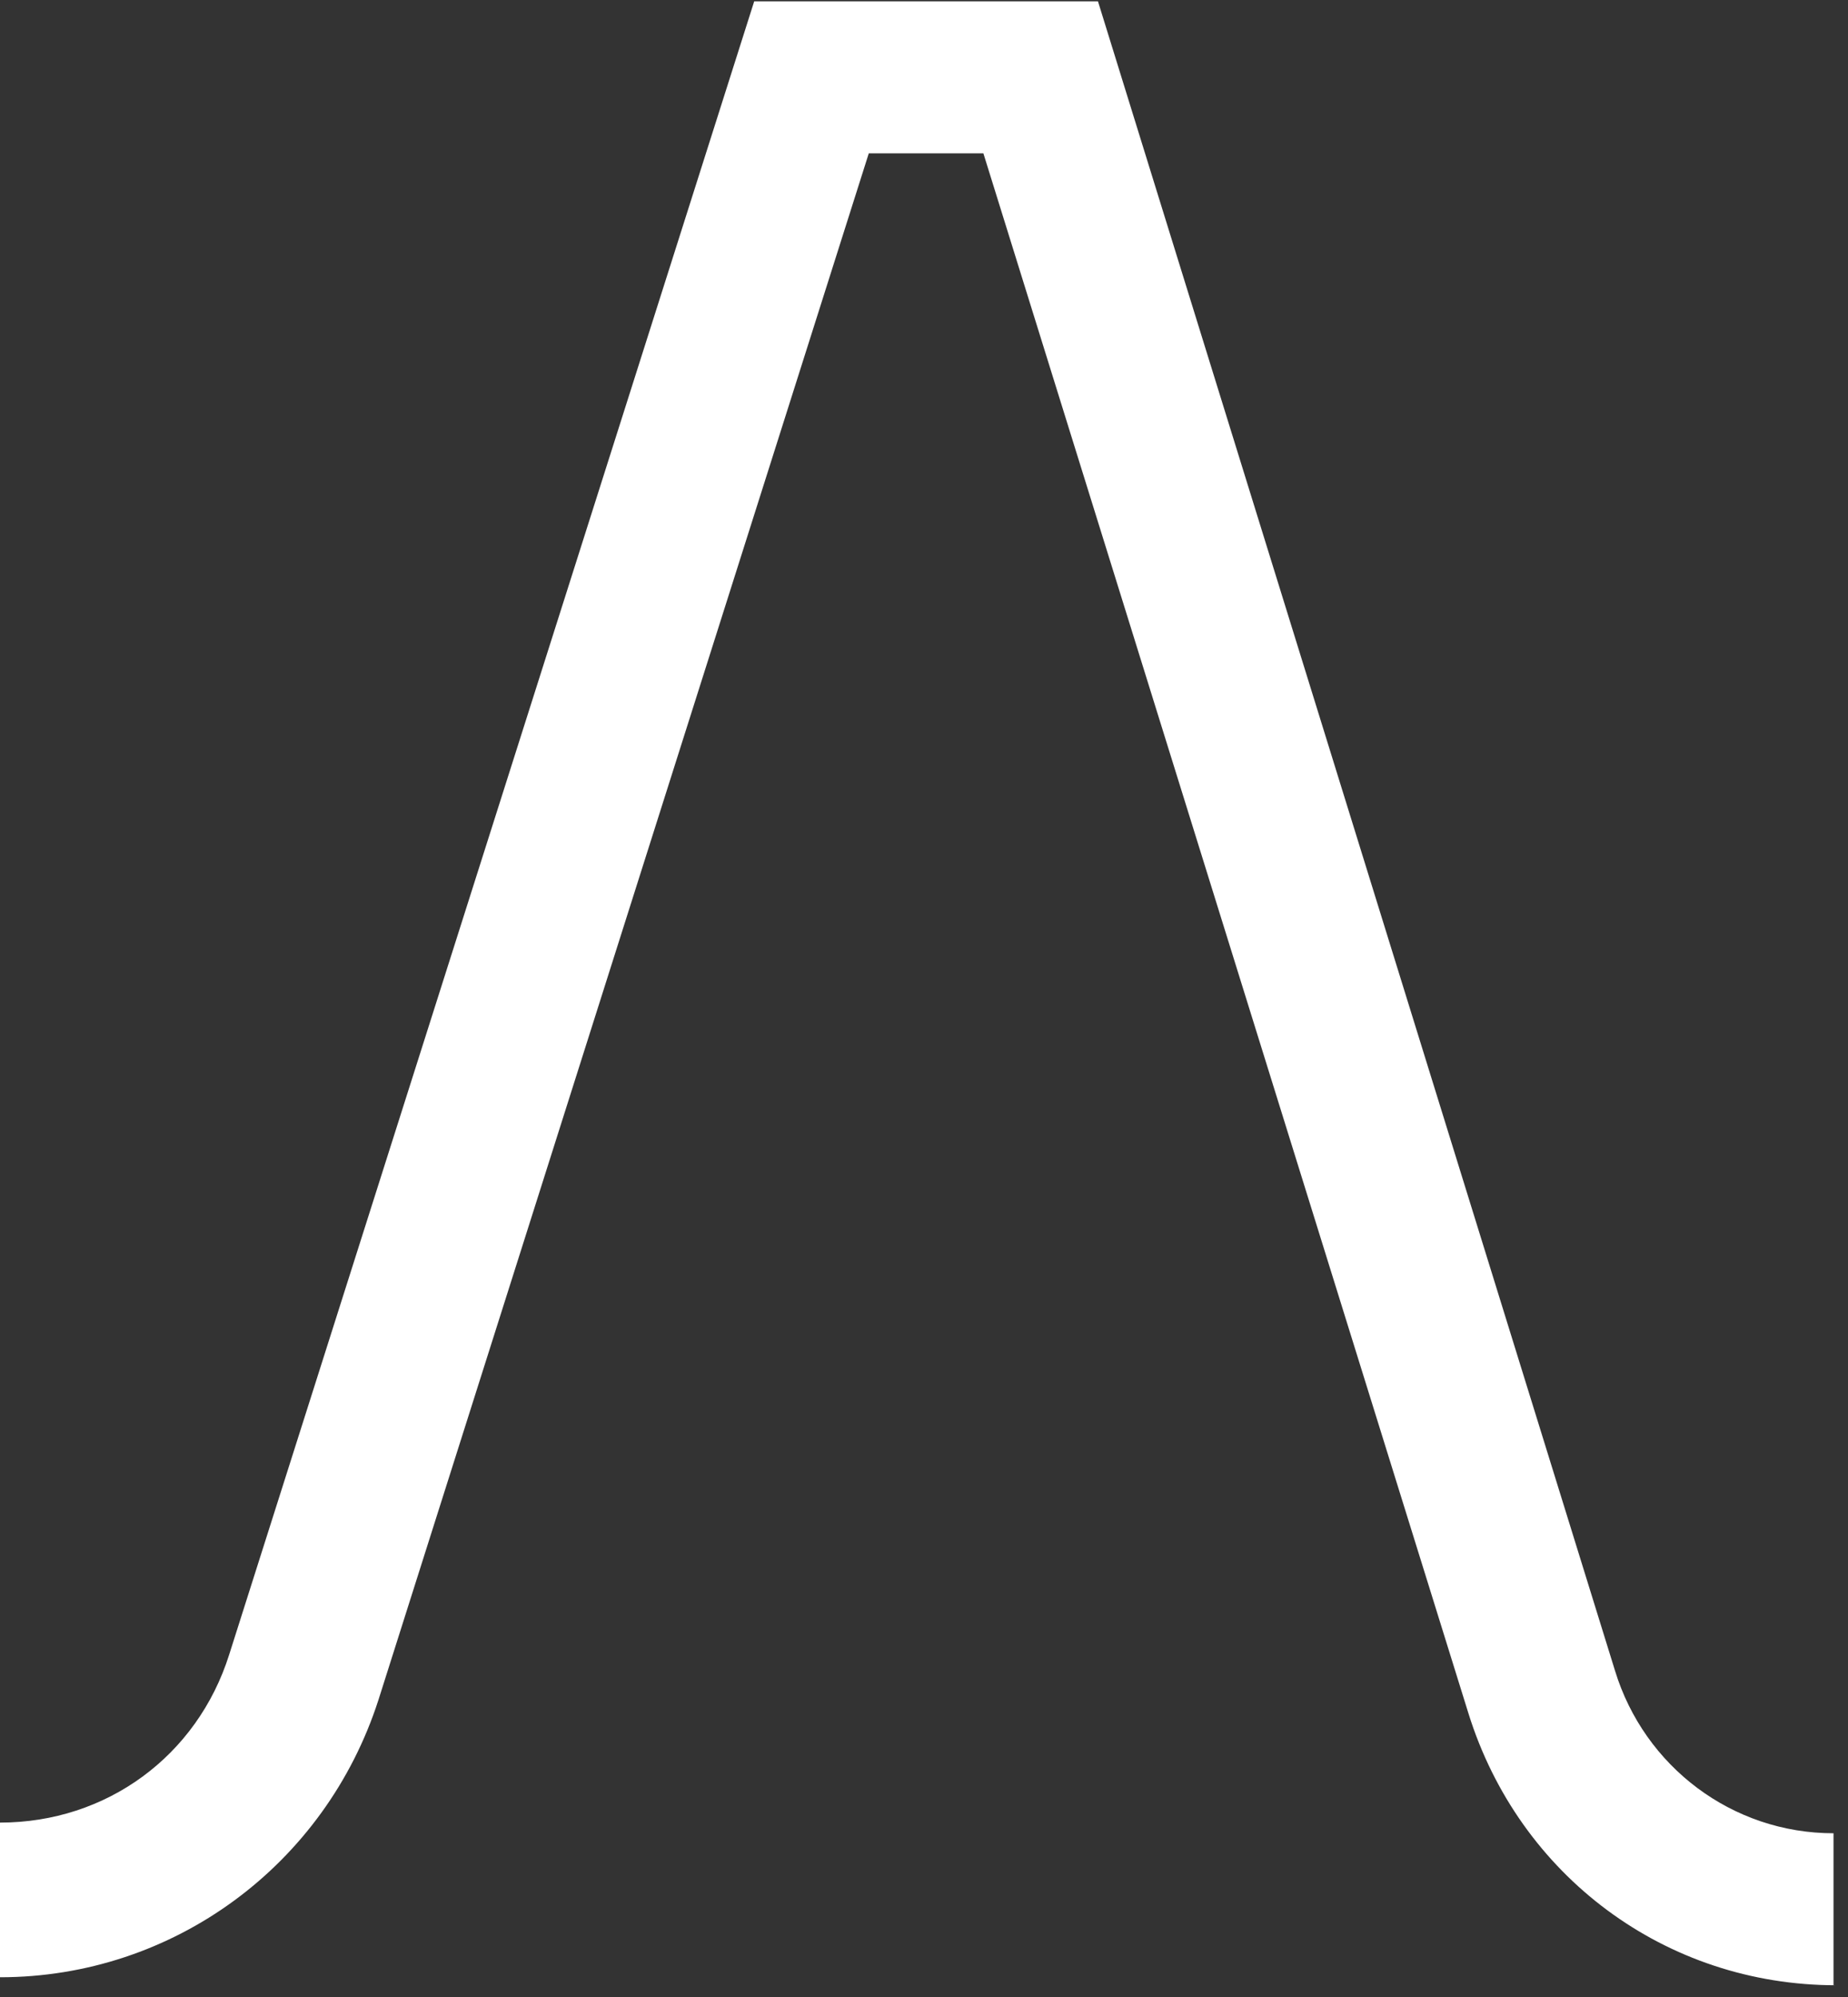
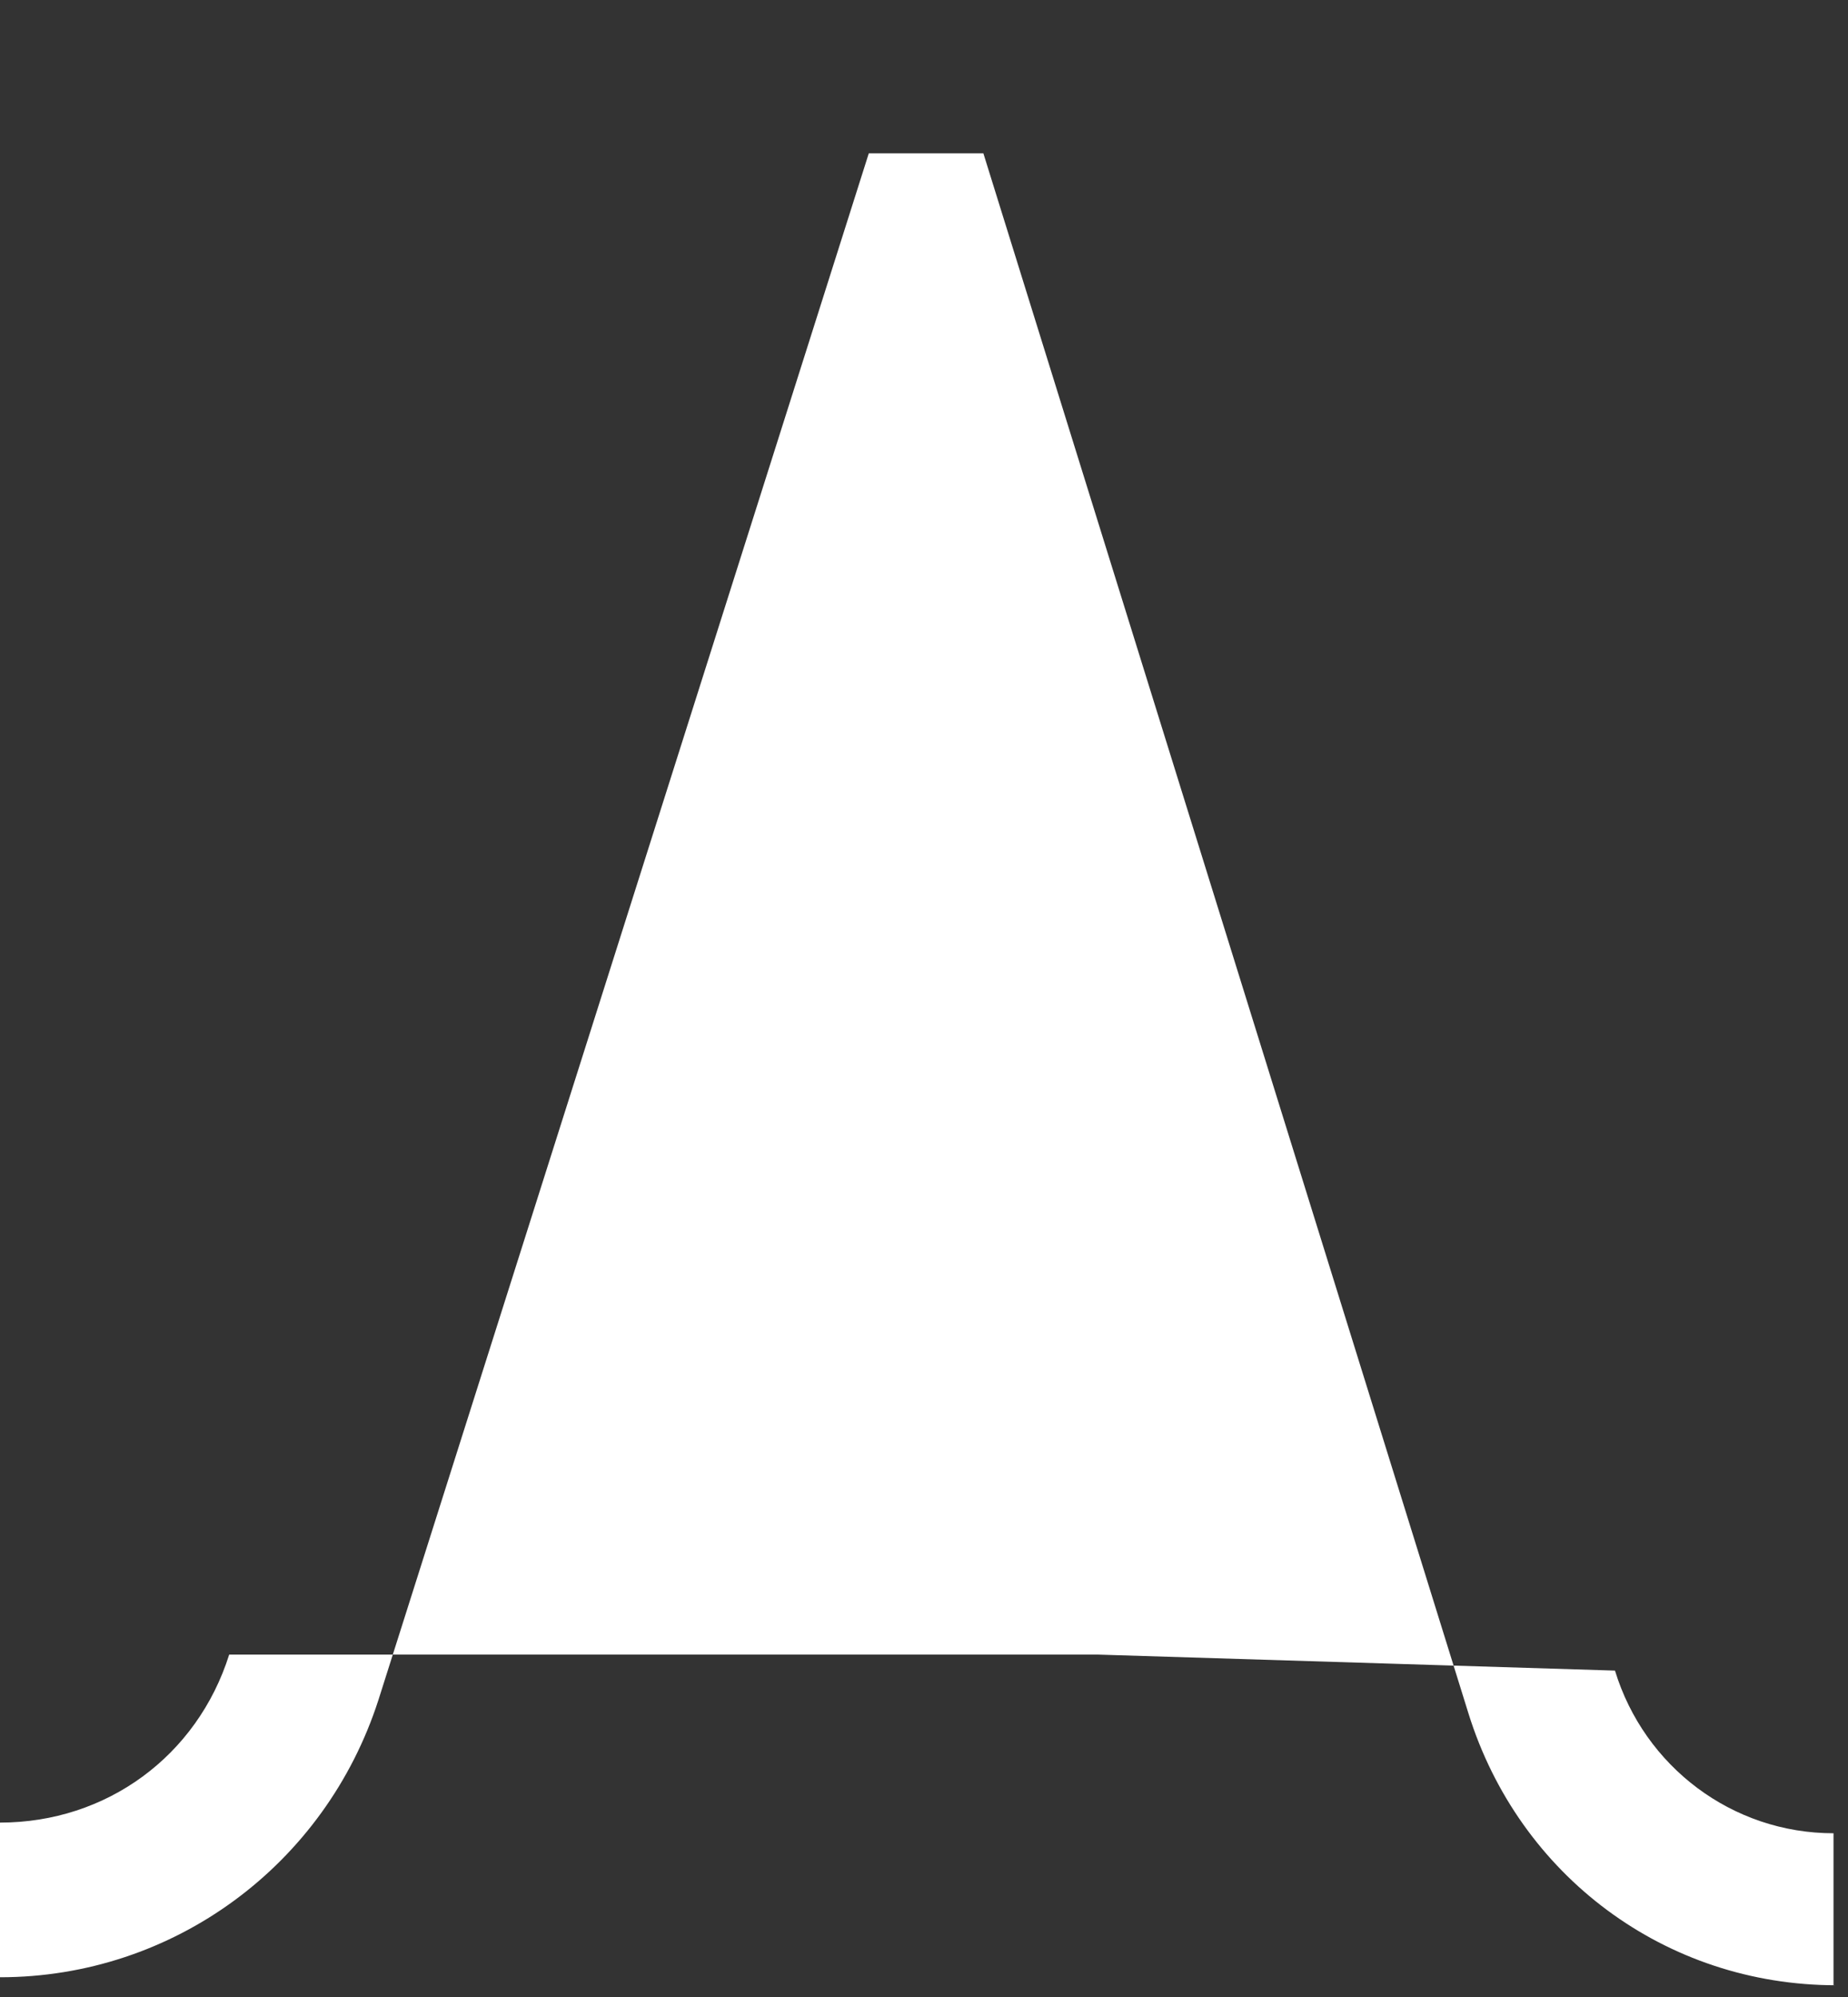
<svg xmlns="http://www.w3.org/2000/svg" width="150" height="162" viewBox="0 0 150 162" fill="none">
  <rect x="0" y="0" width="150" height="162" fill="#333333" stroke="none" />
-   <path d="M149.04 161.047C135.196 161.047 123.299 152.178 119.189 138.983L79.82 12.44H70.518L30.717 137.902C26.39 151.313 14.06 160.398 0 160.398V147.852C8.653 147.852 16.007 142.444 18.603 134.224L61.217 0.11H89.121L131.086 135.522C133.466 143.31 140.604 148.717 148.824 148.717V161.047H149.04Z" fill="white" />
+   <path d="M149.04 161.047C135.196 161.047 123.299 152.178 119.189 138.983L79.82 12.44H70.518L30.717 137.902C26.39 151.313 14.06 160.398 0 160.398V147.852C8.653 147.852 16.007 142.444 18.603 134.224H89.121L131.086 135.522C133.466 143.31 140.604 148.717 148.824 148.717V161.047H149.04Z" fill="white" />
</svg>